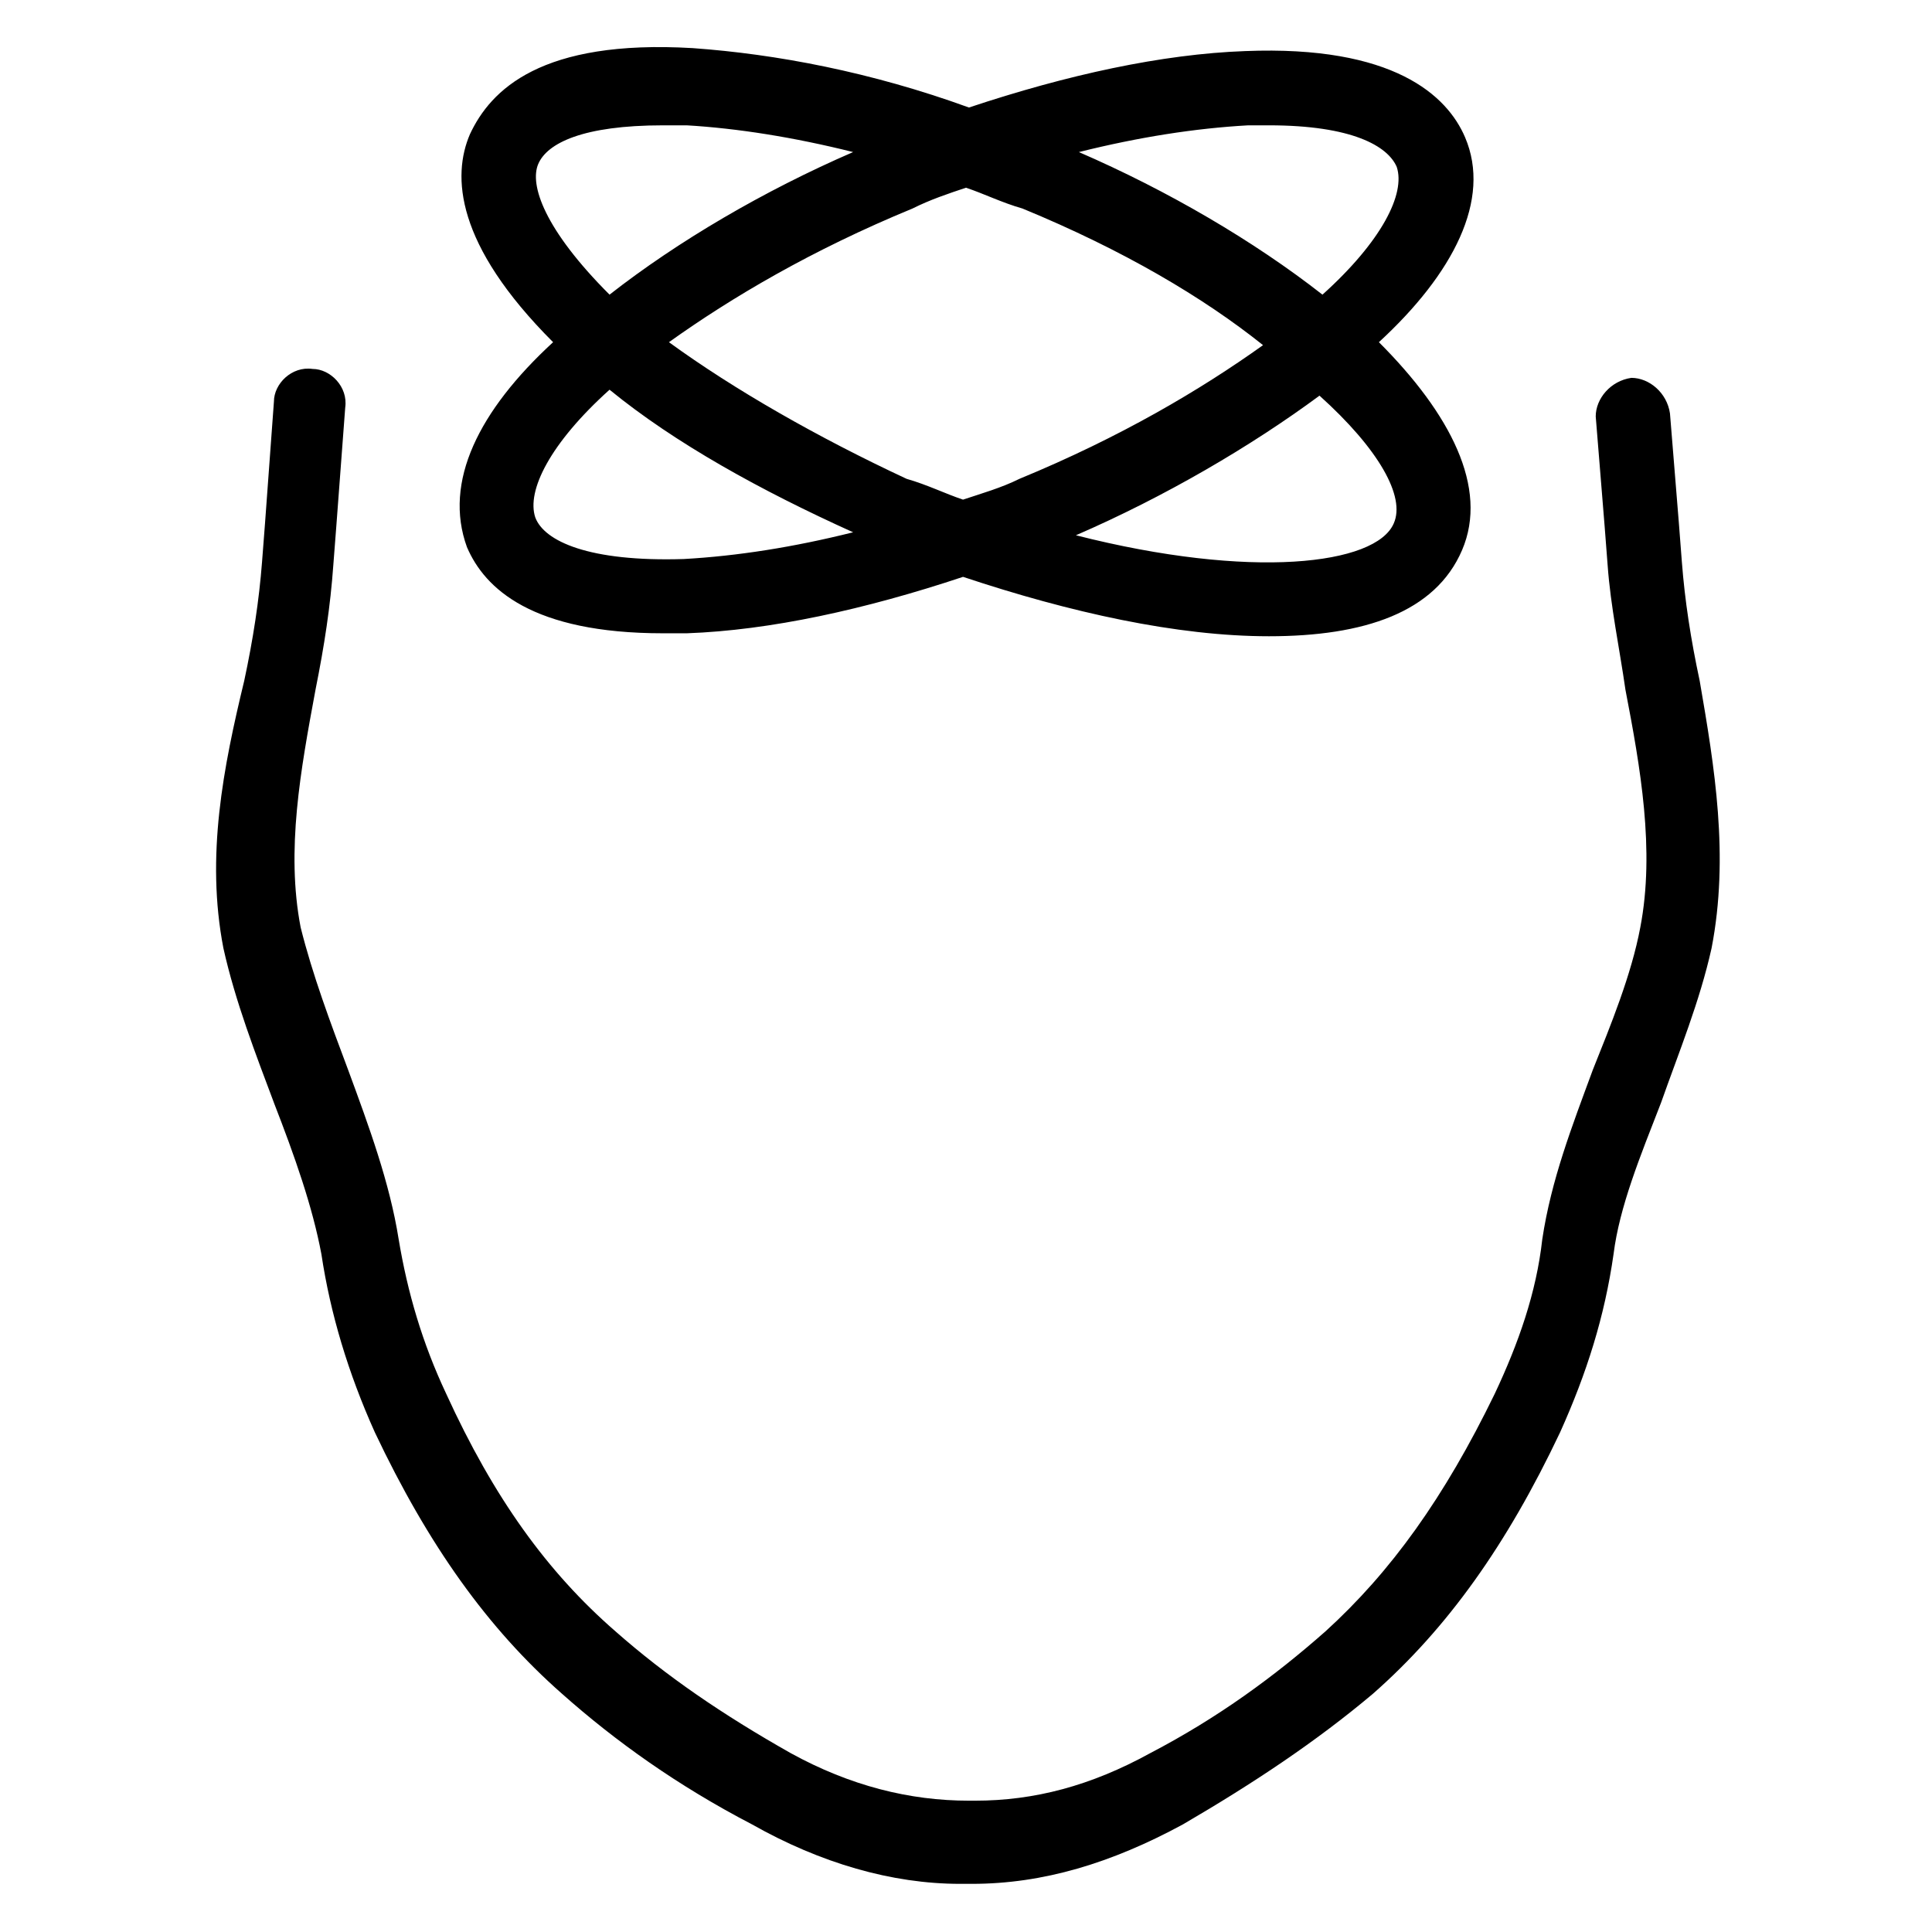
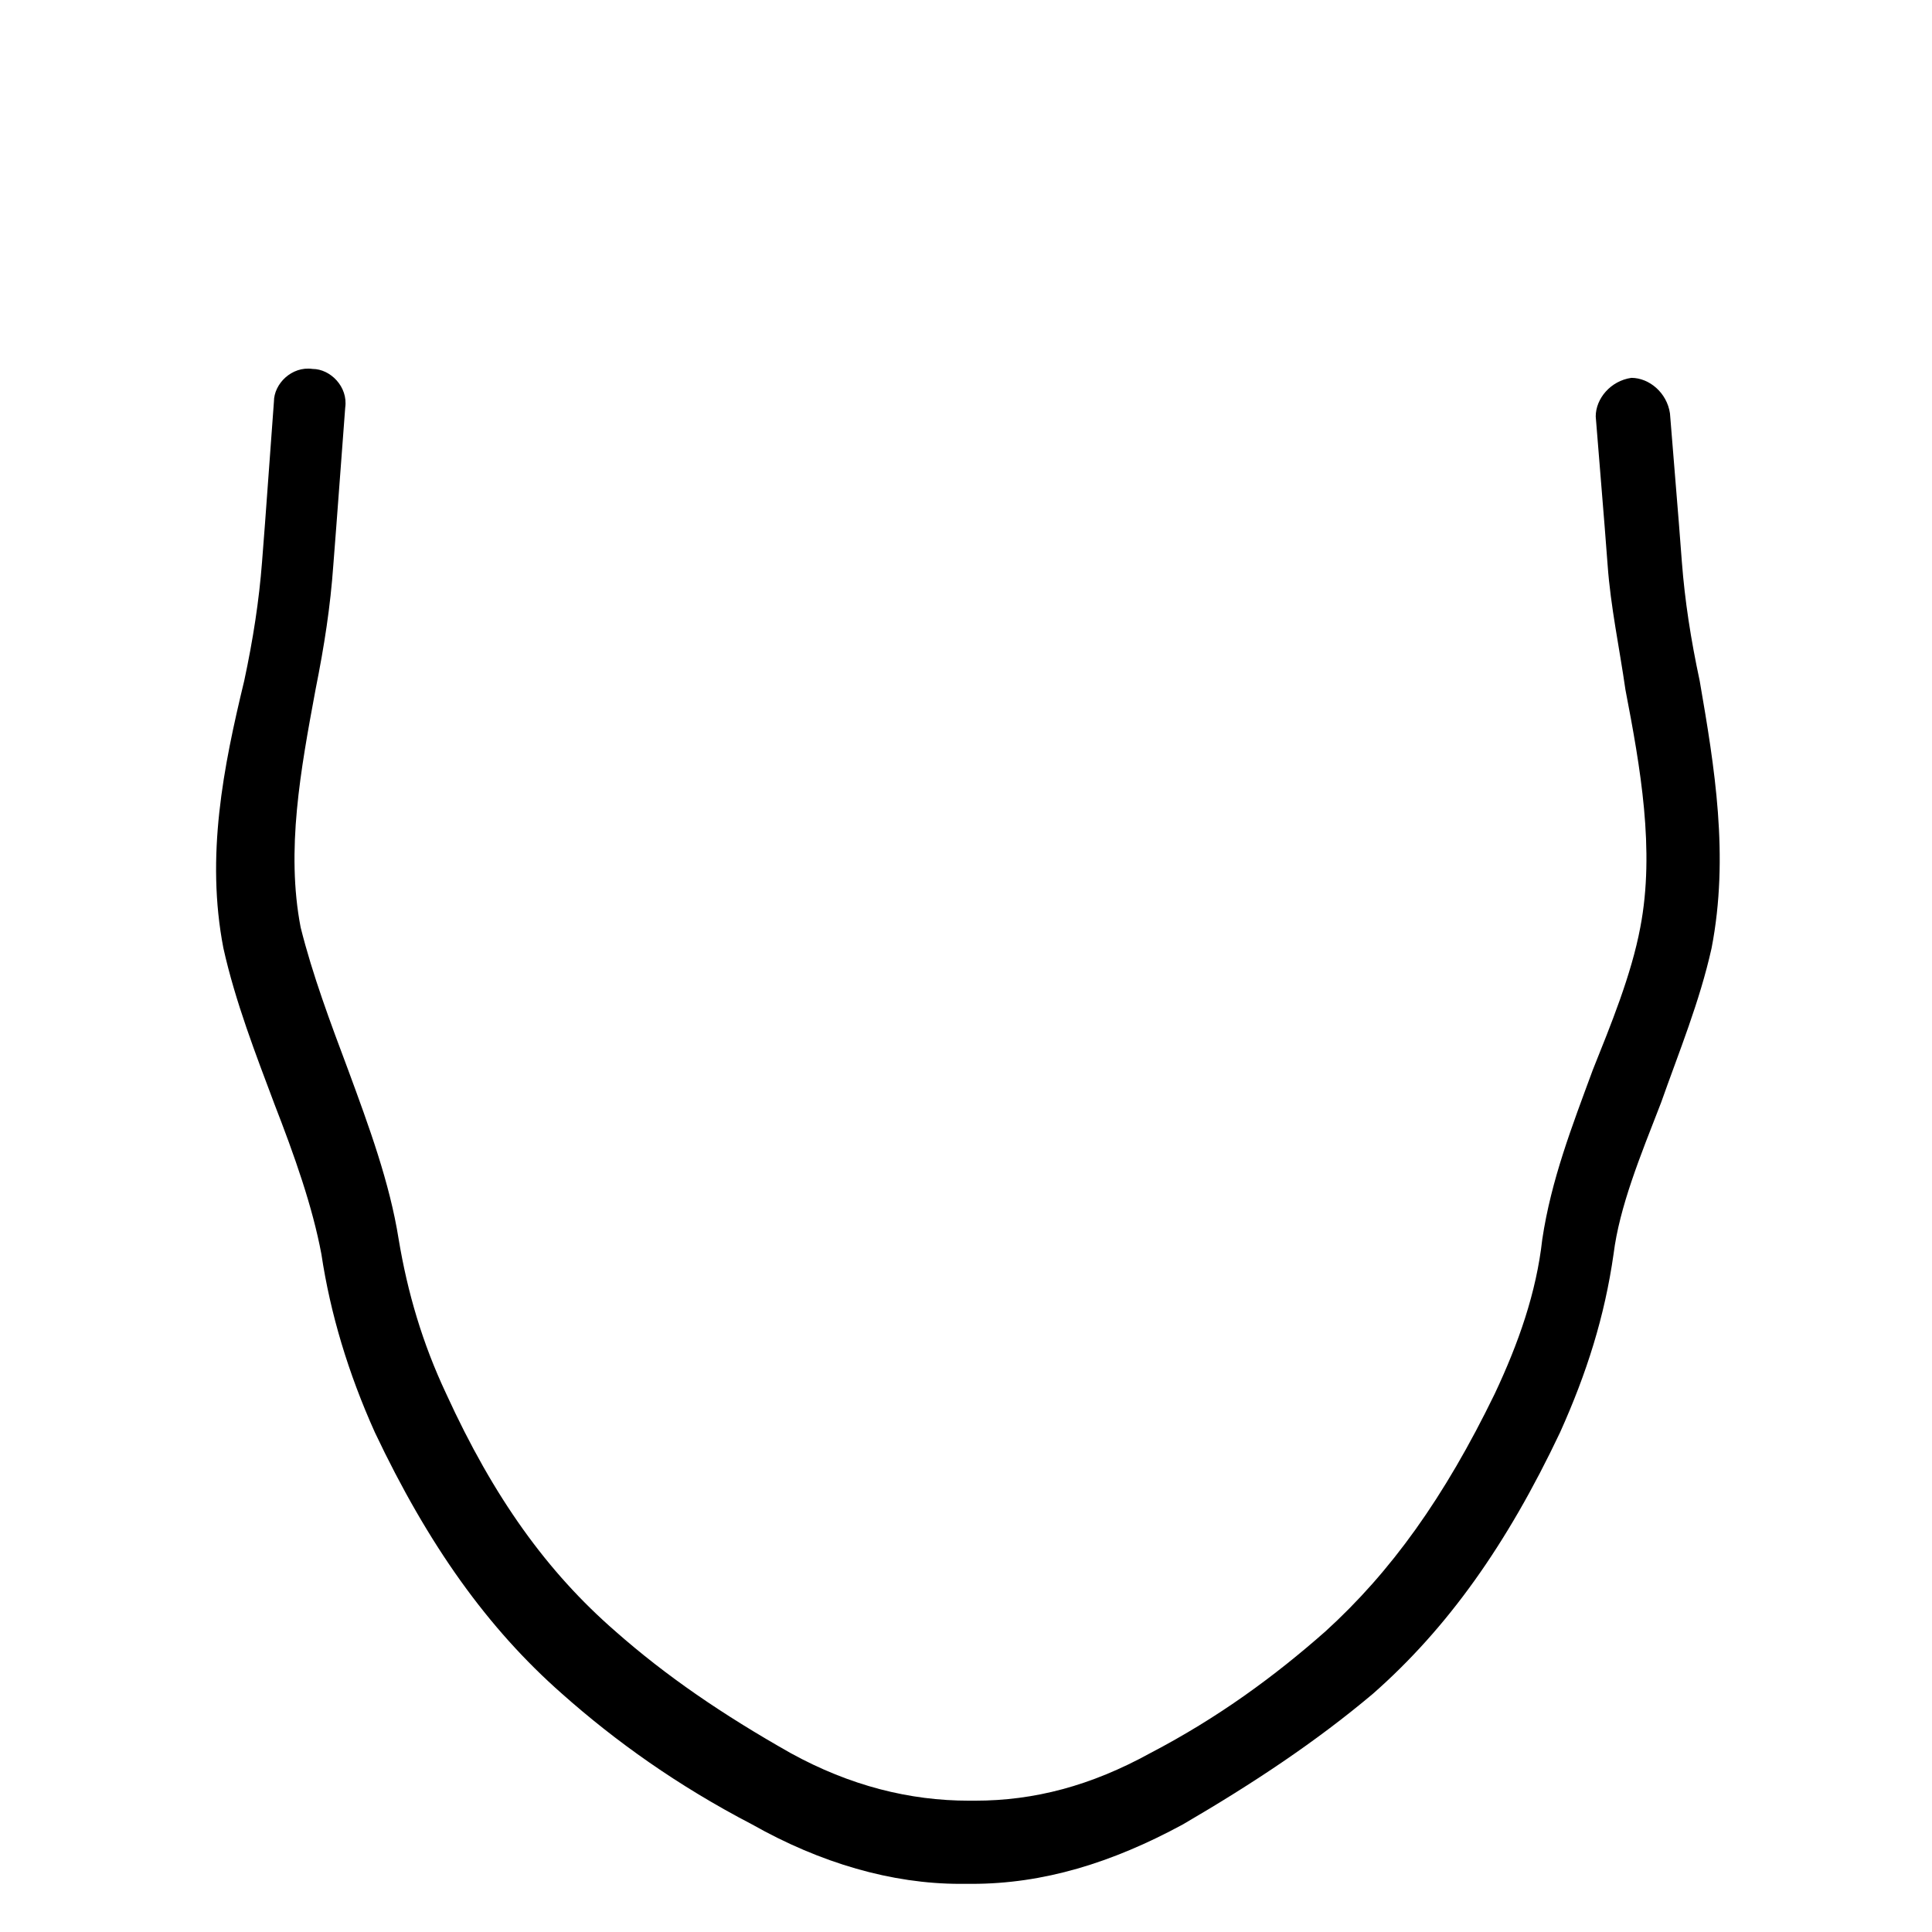
<svg xmlns="http://www.w3.org/2000/svg" fill="#000000" width="800px" height="800px" version="1.1" viewBox="144 144 512 512">
  <g>
    <path d="m216.58 436.21c5.512 14.168 10.234 27.551 12.594 40.148 2.363 15.742 7.086 31.488 14.168 47.23 14.168 29.914 29.914 51.957 49.594 69.273 14.168 12.594 30.699 24.402 50.383 34.637 18.105 10.234 37 15.742 55.105 15.742h1.574 1.574c18.895 0 37-5.512 55.891-15.742 18.895-11.02 35.426-22.043 50.383-34.637 19.68-17.32 35.426-39.359 49.594-69.273 7.086-15.742 11.809-30.699 14.168-47.23 1.574-12.594 7.086-25.977 12.594-40.148 4.723-13.383 10.234-26.766 13.383-40.934 4.723-24.402 0.789-48.02-3.148-70.848-2.363-11.02-3.938-21.254-4.723-31.488l-0.789-10.234c-0.789-9.445-1.574-19.68-2.363-29.125-0.789-5.512-5.512-9.445-10.234-9.445-5.512 0.789-9.445 5.512-9.445 10.234 0.789 9.445 1.574 19.68 2.363 29.125l0.789 10.234c0.789 11.02 3.148 22.043 4.723 33.062 3.938 20.469 7.871 42.508 3.938 62.977-2.363 12.594-7.871 25.977-12.594 37.785-5.512 14.957-11.02 29.125-13.383 44.871-1.574 14.168-6.297 27.551-12.594 40.934-13.383 27.551-27.551 47.23-44.871 62.977-13.383 11.809-28.34 22.828-46.445 32.273-15.742 8.66-30.699 12.594-46.445 12.594h-1.574c-15.742 0-31.488-3.938-47.23-12.594-18.105-10.234-33.062-20.469-46.445-32.273-18.105-15.742-32.273-35.426-44.871-62.977-6.297-13.383-10.234-26.766-12.594-40.934-2.363-14.957-7.871-29.914-13.383-44.871-4.723-12.594-9.445-25.191-12.594-37.785-3.938-20.469 0-41.723 3.938-62.977 2.363-11.809 3.938-22.043 4.723-33.062l0.789-10.234c0.789-10.234 1.574-21.254 2.363-31.488 0.789-5.512-3.938-10.234-8.66-10.234-5.512-0.789-10.234 3.938-10.234 8.66-0.789 11.02-1.574 21.254-2.363 32.273l-0.789 10.234c-0.789 10.234-2.363 20.469-4.723 31.488-5.516 22.828-10.238 46.441-5.516 70.844 3.148 14.172 8.656 28.34 13.383 40.938z" />
-     <path d="m267.75 289c4.723 11.02 17.32 22.828 51.957 22.828h6.297c22.043-0.789 47.23-6.297 73.211-14.957 28.34 9.445 56.68 15.742 81.082 15.742 25.191 0 44.082-6.297 51.168-22.828 7.086-16.531-3.148-36.211-22.043-55.105 19.68-18.105 29.914-37.785 22.828-54.316-4.723-11.02-18.895-24.402-58.254-22.828-22.043 0.789-47.23 6.297-73.211 14.957-25.977-9.445-51.168-14.168-73.211-15.742-40.148-2.363-53.531 11.02-59.039 22.828-4.723 11.02-3.938 29.125 22.043 55.105-19.68 18.105-29.129 36.996-22.828 54.316zm57.465 3.148c-25.191 0.789-37-4.723-39.359-11.02-2.363-7.086 3.934-19.684 19.68-33.852 17.32 14.168 40.148 26.766 64.551 37.785-15.746 3.938-30.703 6.297-44.871 7.086zm74.785-98.402c4.723 1.574 9.445 3.938 14.957 5.512 26.766 11.02 48.02 23.617 63.762 36.211-16.531 11.809-37.785 24.402-64.551 35.426-4.723 2.363-10.234 3.938-14.957 5.512-4.723-1.574-9.445-3.938-14.957-5.512-23.617-11.023-45.656-23.617-62.977-36.211 16.531-11.809 37.785-24.402 64.551-35.426 4.723-2.363 9.445-3.938 14.172-5.512zm113.36 88.957c-4.723 11.02-37.785 14.957-84.23 3.148 23.617-10.234 46.445-23.617 64.551-37 15.742 14.168 22.828 26.766 19.68 33.852zm-38.574-105.49h5.512c22.043 0 31.488 5.512 33.852 11.02 2.359 7.086-3.938 19.684-19.684 33.852-18.105-14.168-40.934-27.551-64.551-37.785 15.746-3.938 30.703-6.297 44.871-7.086zm-188.14 10.234c2.363-5.512 11.809-10.234 33.062-10.234h6.297c13.383 0.789 28.34 3.148 44.082 7.086-23.617 10.234-46.445 23.617-64.551 37.785-17.316-17.316-21.25-29.125-18.891-34.637z" />
  </g>
</svg>